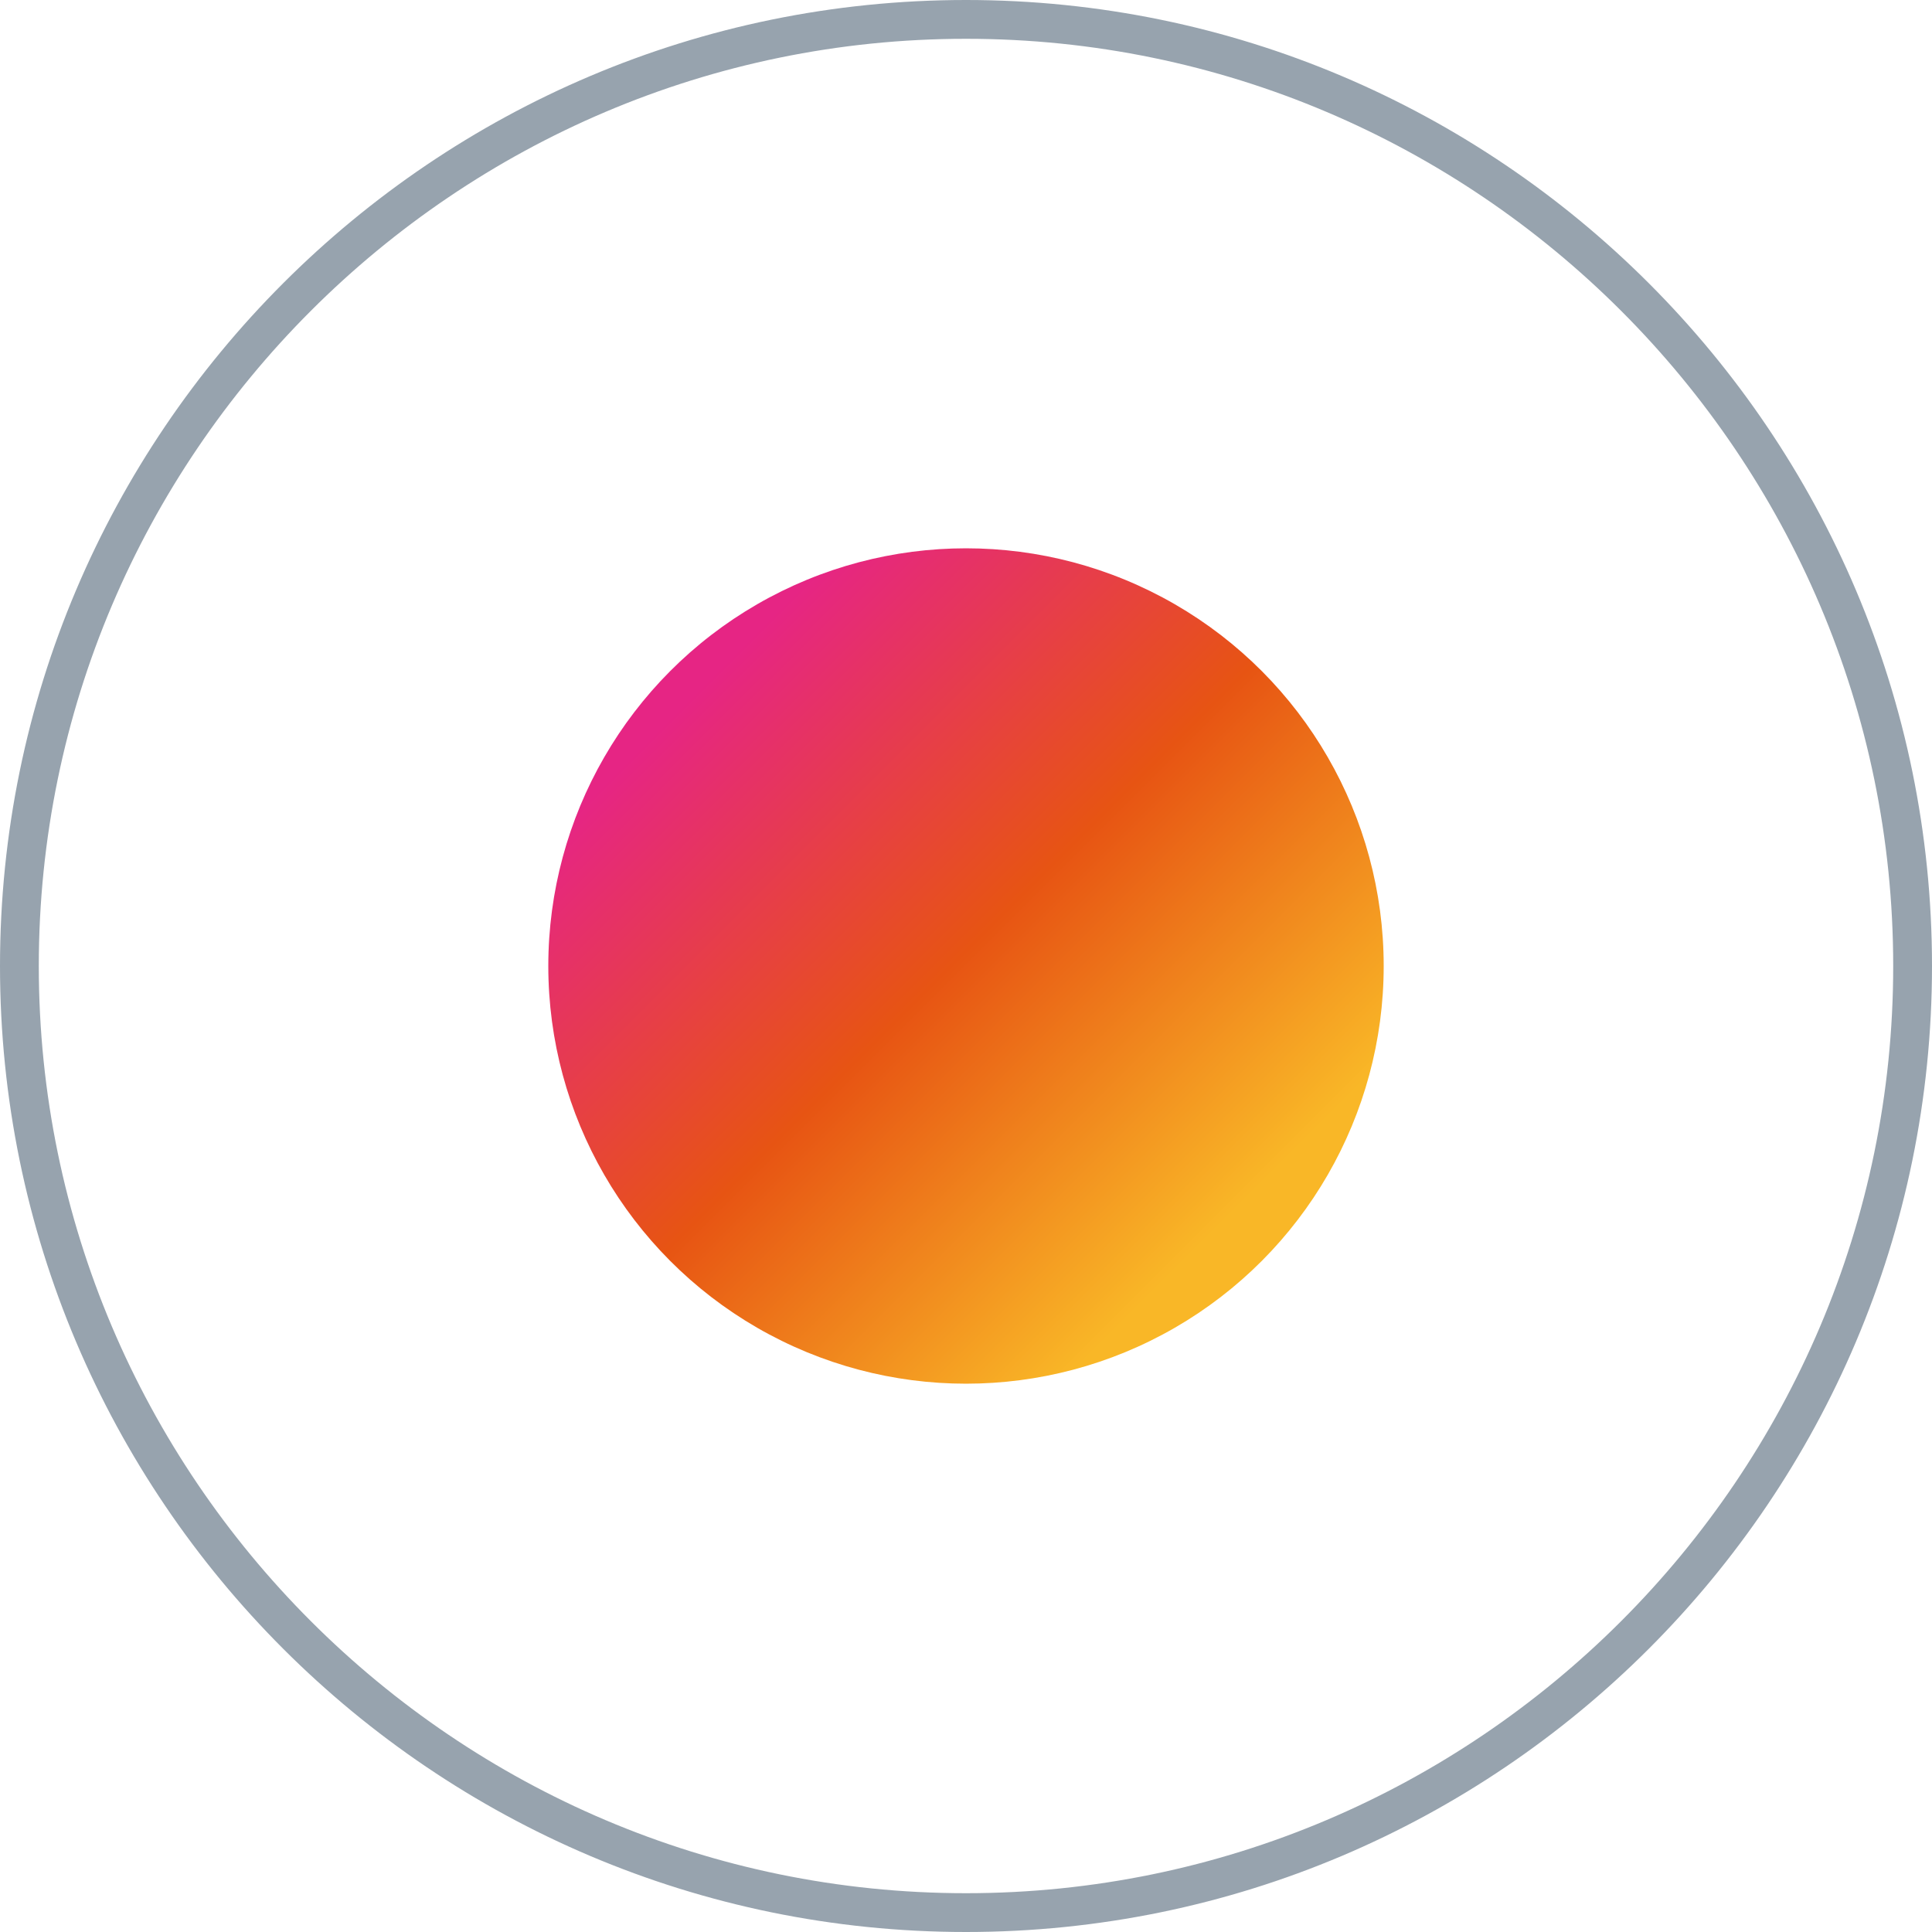
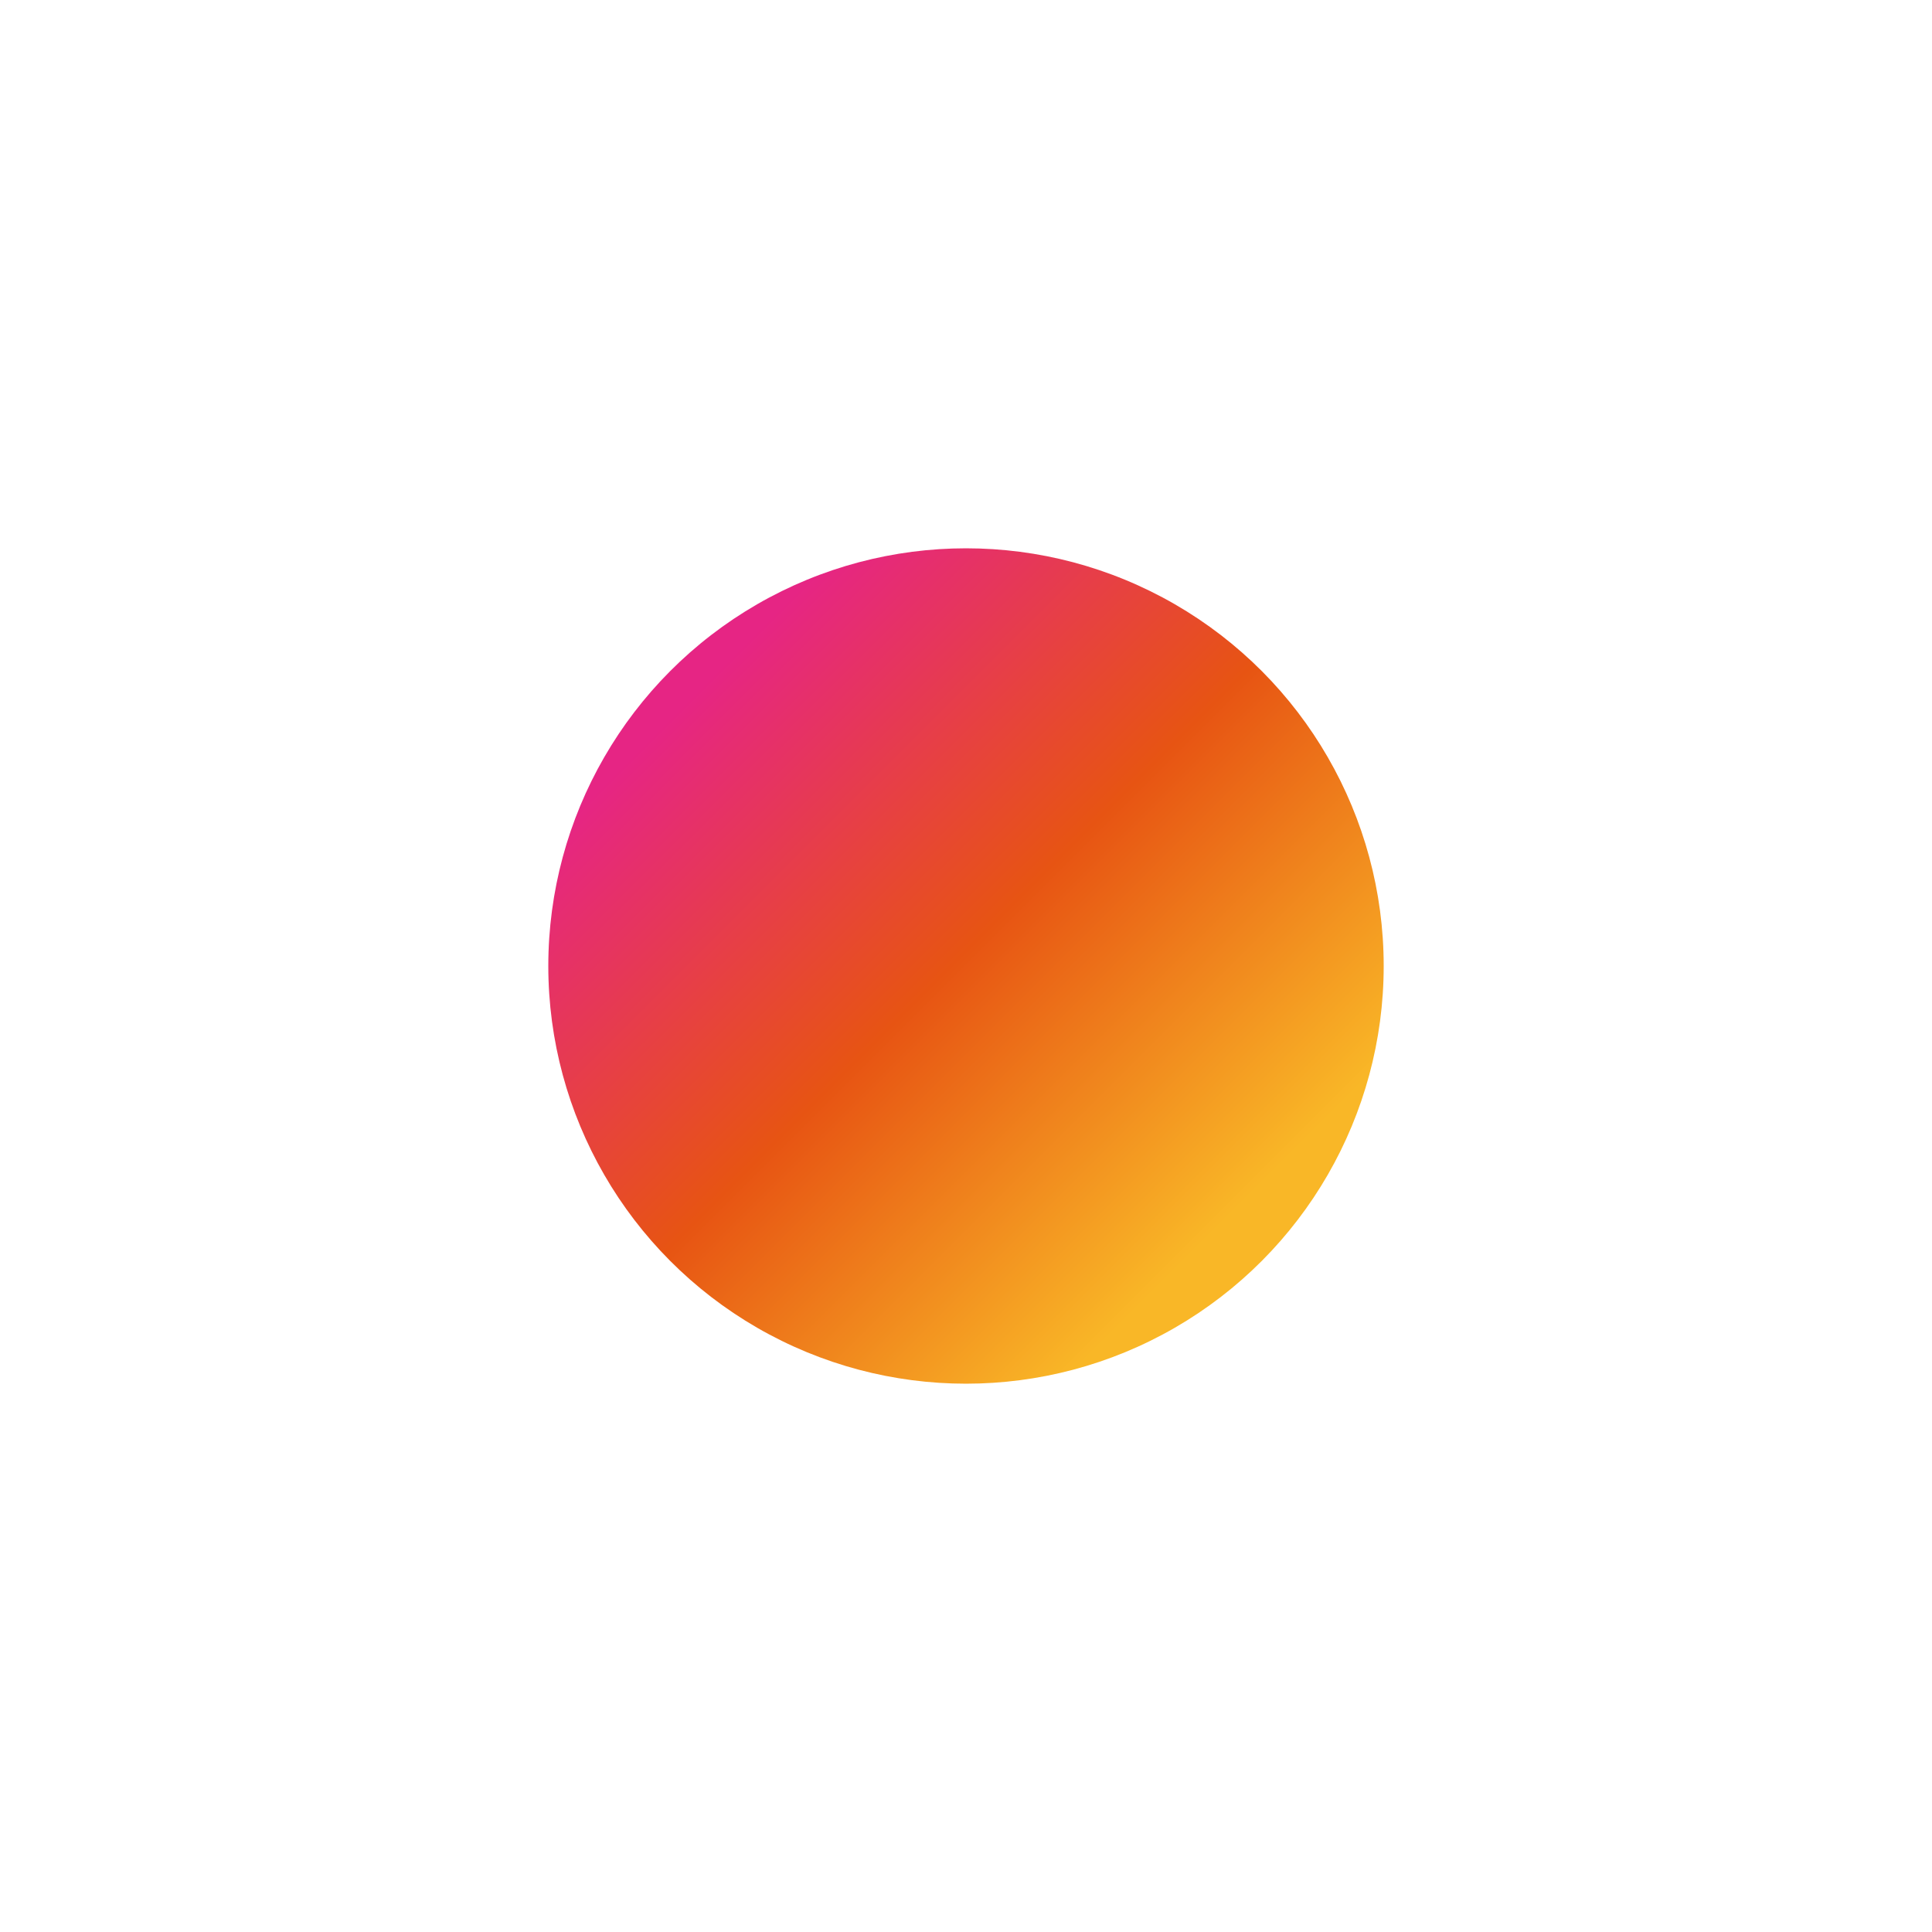
<svg xmlns="http://www.w3.org/2000/svg" id="Layer_1" data-name="Layer 1" viewBox="0 0 149.4 149.4">
  <defs>
    <style>
      .cls-1 {
        fill: url(#linear-gradient);
      }

      .cls-1, .cls-2 {
        stroke-width: 0px;
      }

      .cls-2 {
        fill: #97a3ae;
      }
    </style>
    <linearGradient id="linear-gradient" x1="53.68" y1="96.72" x2="94.54" y2="55.86" gradientTransform="translate(0 150.4) scale(1 -1)" gradientUnits="userSpaceOnUse">
      <stop offset="0" stop-color="#e62584" />
      <stop offset=".5" stop-color="#e75413" />
      <stop offset="1" stop-color="#f9b727" />
    </linearGradient>
  </defs>
-   <path class="cls-2" d="M74.7,149.4C33.5,149.4,0,115.9,0,74.7S33.5,0,74.7,0s74.7,33.5,74.7,74.7-33.5,74.7-74.7,74.7ZM74.7,3C35.2,3,3,35.2,3,74.7s32.2,71.7,71.7,71.7,71.7-32.2,71.7-71.7S114.2,3,74.7,3Z" />
  <circle class="cls-1" cx="74.7" cy="74.7" r="32.3" />
</svg>